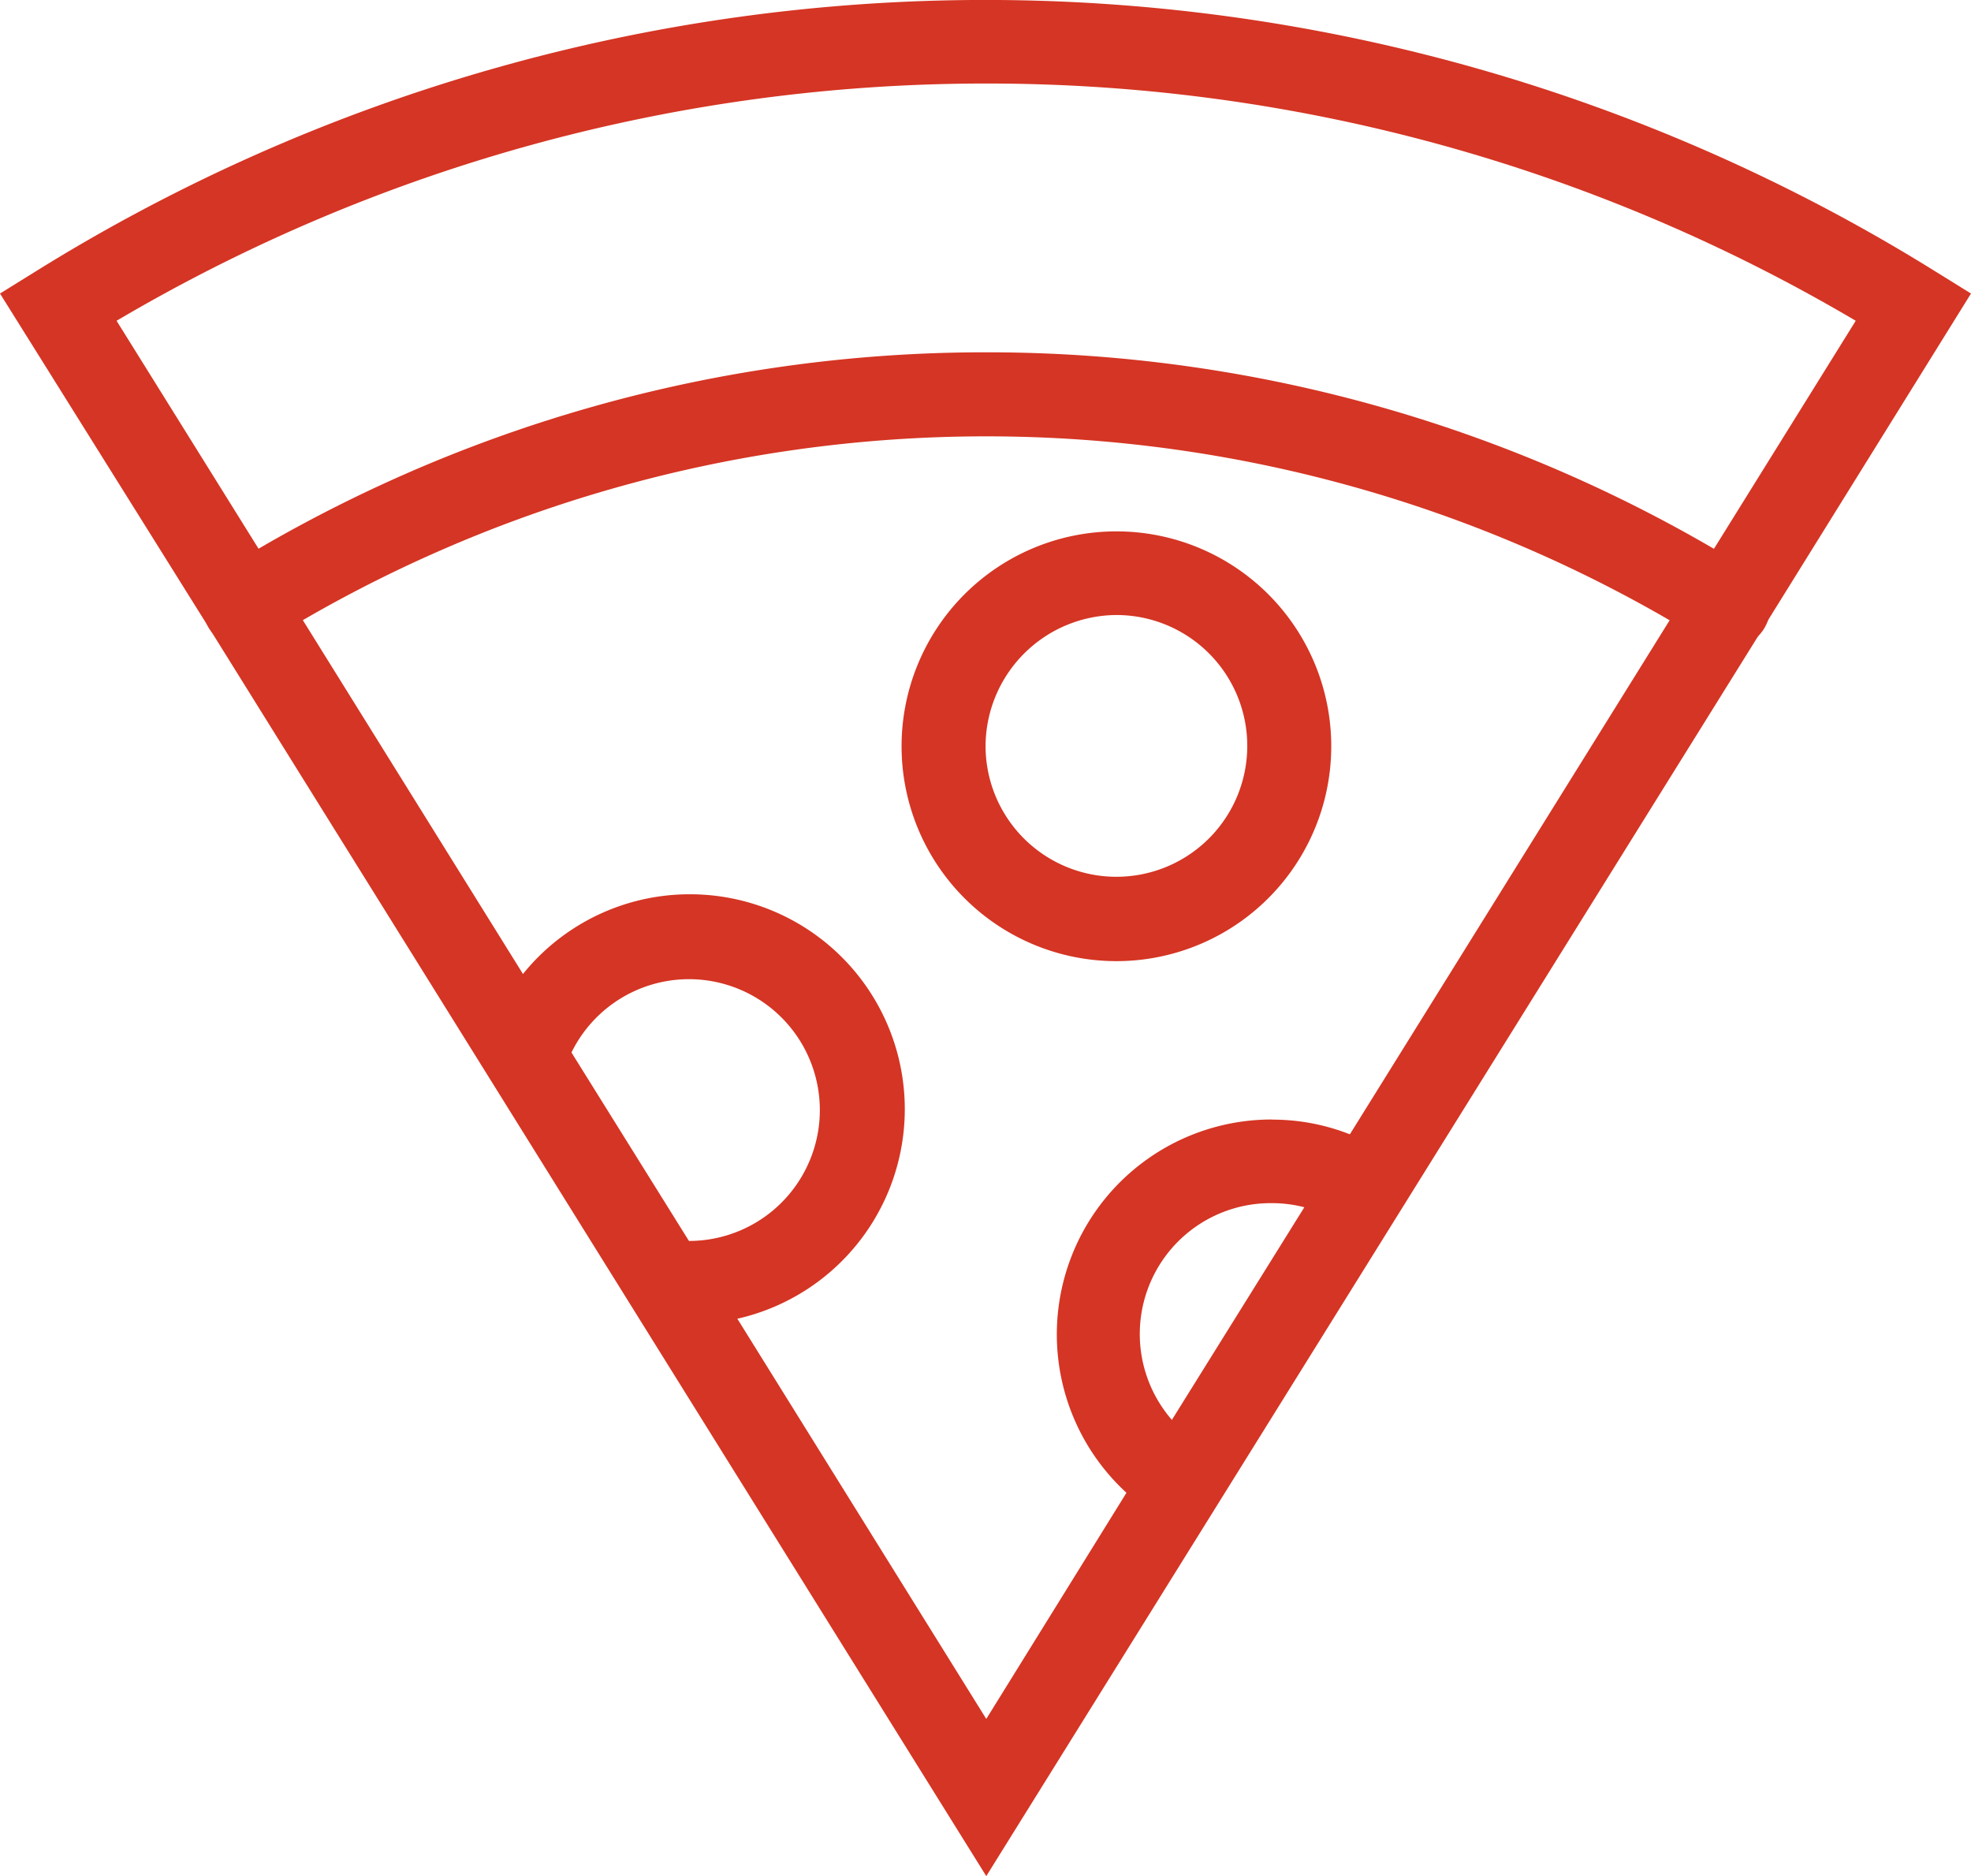
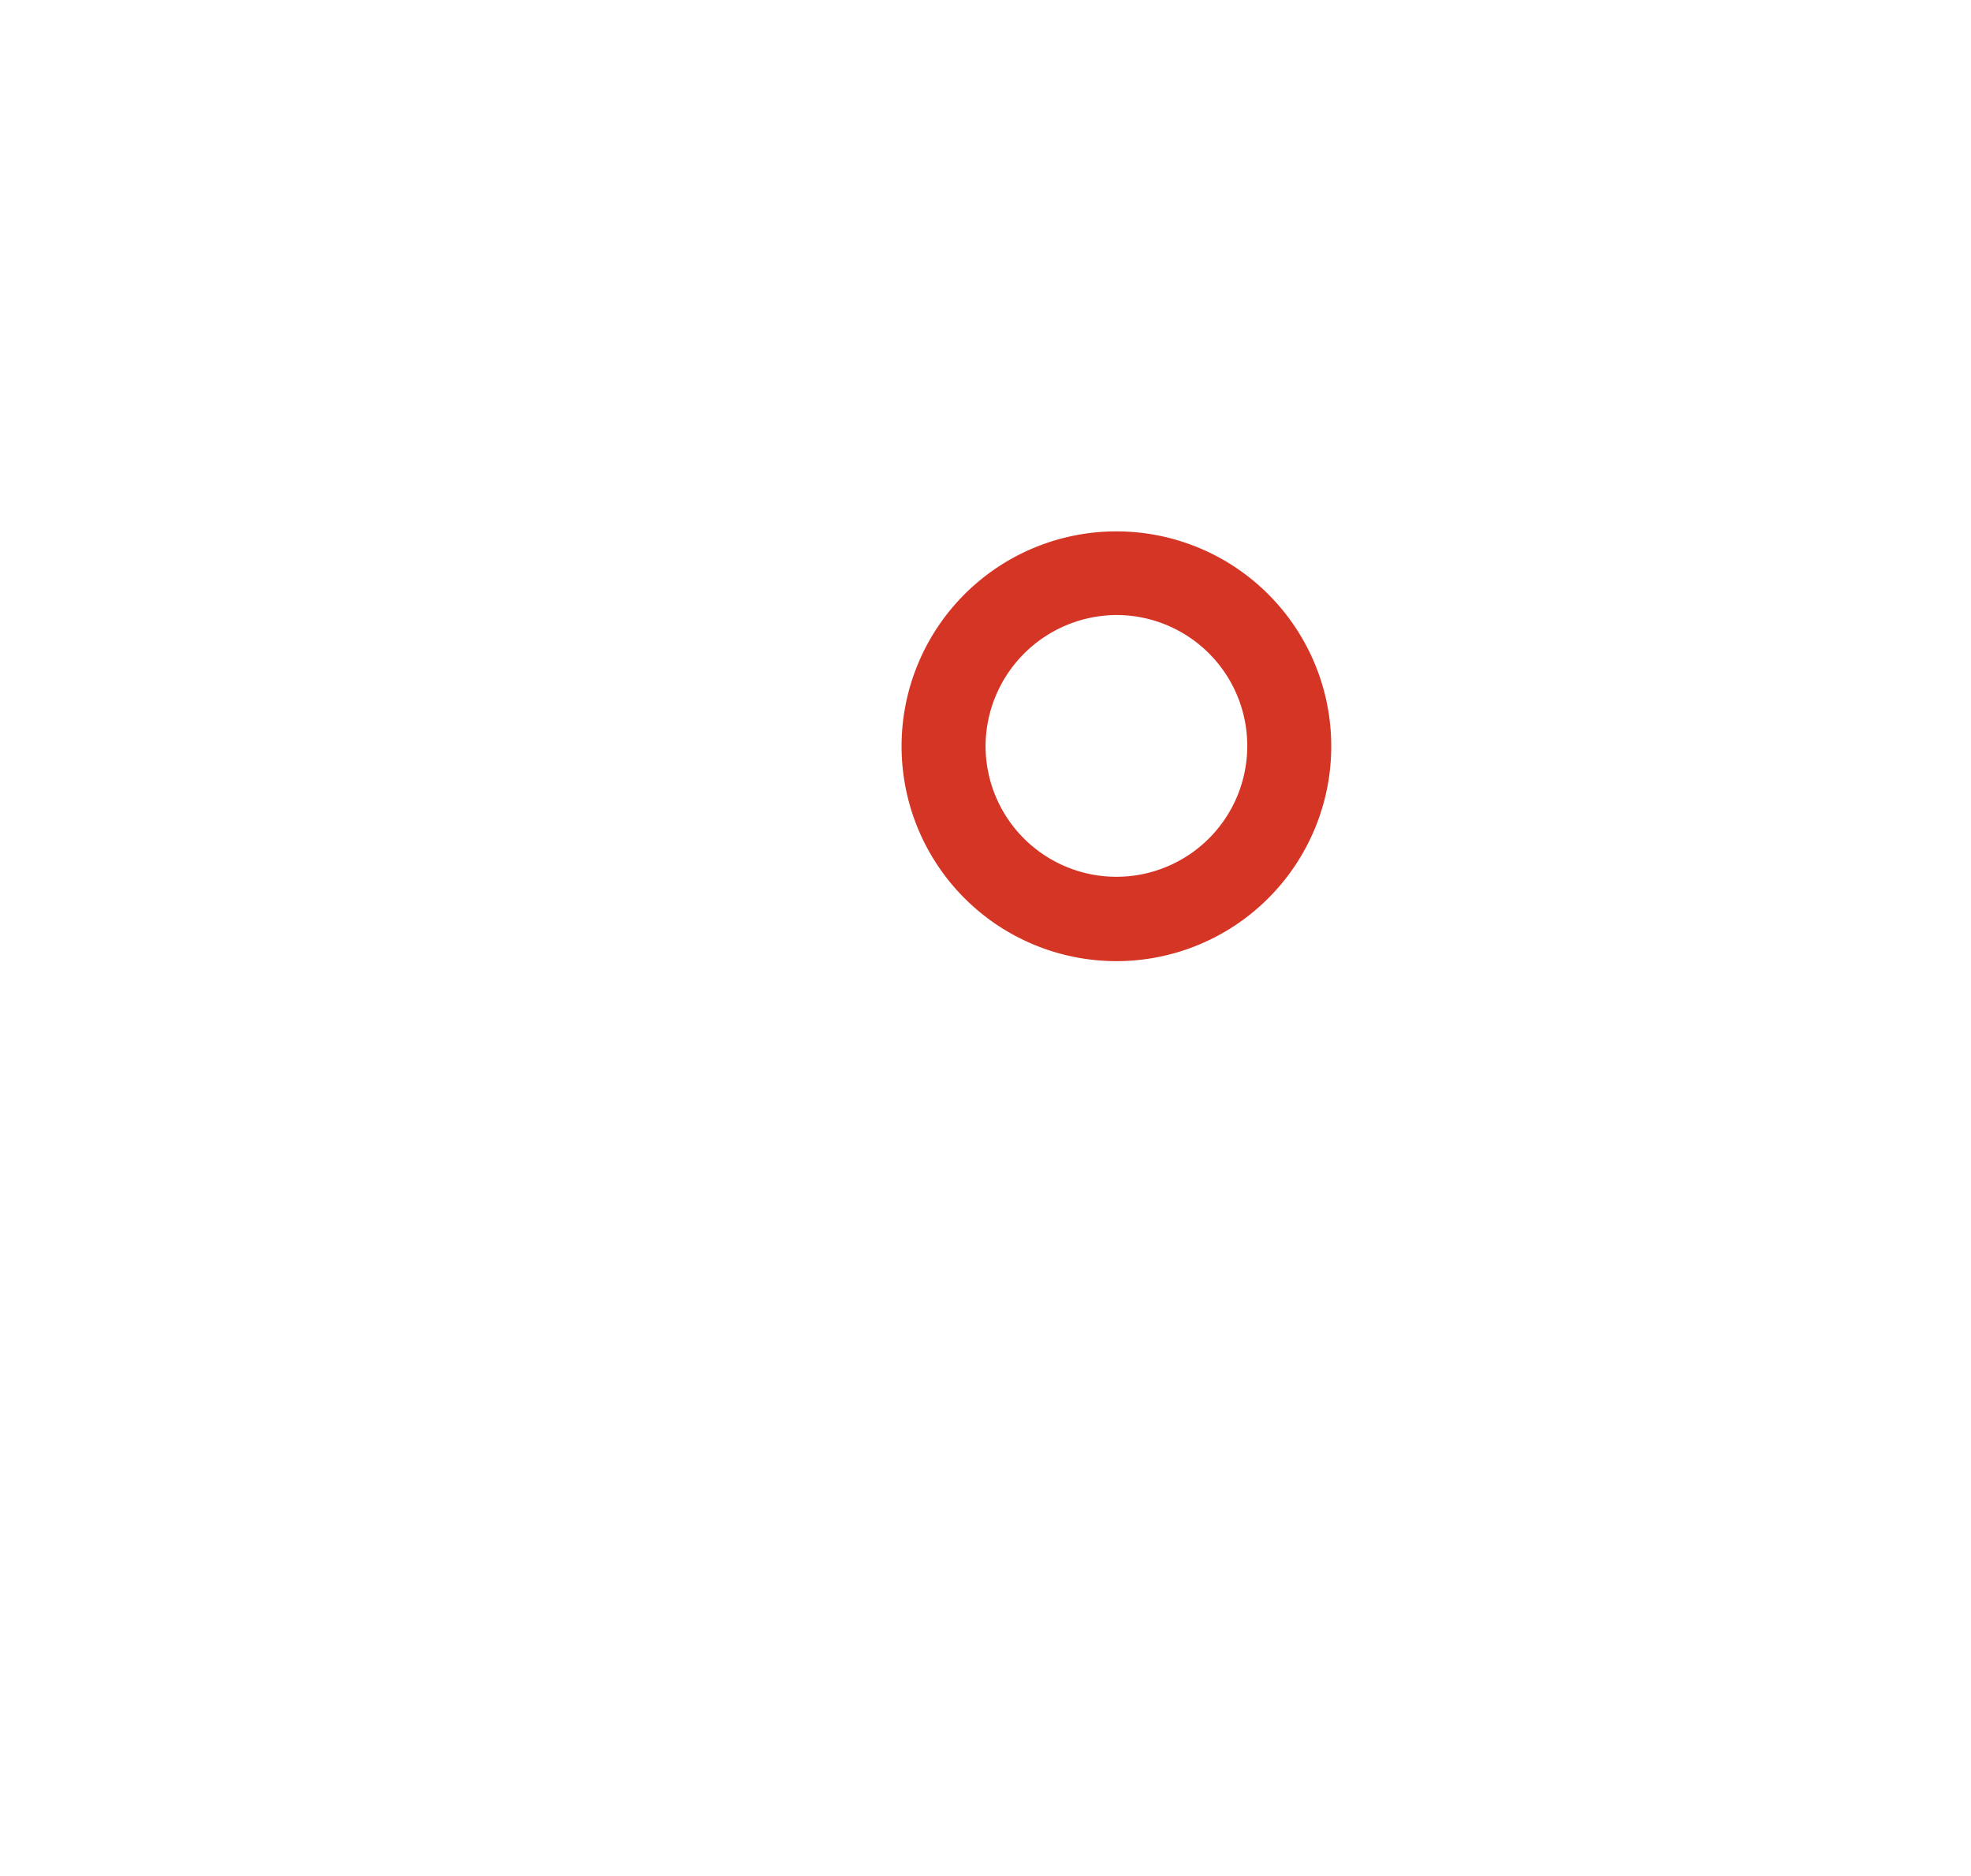
<svg xmlns="http://www.w3.org/2000/svg" id="ec1a2e9e-d393-4a82-93f2-f62f28c9ccd0" data-name="Layer 1" width="165.69" height="157.68" viewBox="0 0 165.69 157.68">
  <defs>
    <style>.a0d95c5b-c7f7-417c-8426-0547ce64157c{fill:#d53524;}</style>
  </defs>
  <title>subscribe_pizza</title>
  <g id="f539e075-d971-4de7-8107-7f1c7a26b892" data-name="97600975-887d-4498-8cdc-96d792a66b5d">
-     <path class="a0d95c5b-c7f7-417c-8426-0547ce64157c" d="M82.91,38a121.18,121.18,0,0,1,64.21,18.35,3.53,3.53,0,1,1-3.72,6,114.51,114.51,0,0,0-121,0,3.53,3.53,0,0,1-3.72-6A121.22,121.22,0,0,1,82.91,38Z" transform="translate(0 -8.39)" />
-     <path class="a0d95c5b-c7f7-417c-8426-0547ce64157c" d="M106.9,102.49a17.77,17.77,0,0,1,7.88,1.81l-3.09,6.31a10.83,10.83,0,0,0-4.79-1.1,11,11,0,0,0-6.79,19.72l-4.33,5.54a18.06,18.06,0,0,1,11.12-32.29Z" transform="translate(0 -8.39)" />
-     <path class="a0d95c5b-c7f7-417c-8426-0547ce64157c" d="M58,83.55a18.06,18.06,0,1,1,0,36.12H57l.31-7a11,11,0,1,0-9.5-15.32L41.37,94.6A18,18,0,0,1,58,83.55Z" transform="translate(0 -8.39)" />
    <path class="a0d95c5b-c7f7-417c-8426-0547ce64157c" d="M93.85,89.17A18.06,18.06,0,1,0,75.79,71.11,18.06,18.06,0,0,0,93.85,89.17Zm0-29.09a11,11,0,1,1-11,11h0a11.06,11.06,0,0,1,11-11Z" transform="translate(0 -8.39)" />
-     <path class="a0d95c5b-c7f7-417c-8426-0547ce64157c" d="M17.56,61.14,82.91,166.07,148.24,61.14l17.45-28.08-3-1.86A151.13,151.13,0,0,0,3,31.2L0,33.06ZM82.91,15.41A143.6,143.6,0,0,1,156,35.35L144.09,54.5l-3.72,6-26.91,43.25-3.84,6.15L98.51,127.73l-3.82,6.13-11.78,19L62,119.25l-4.09-6.57h0l-9.85-15.8L44,90.31,25.45,60.5l-3.72-6L9.8,35.35A143.77,143.77,0,0,1,82.91,15.41Z" transform="translate(0 -8.39)" />
  </g>
</svg>